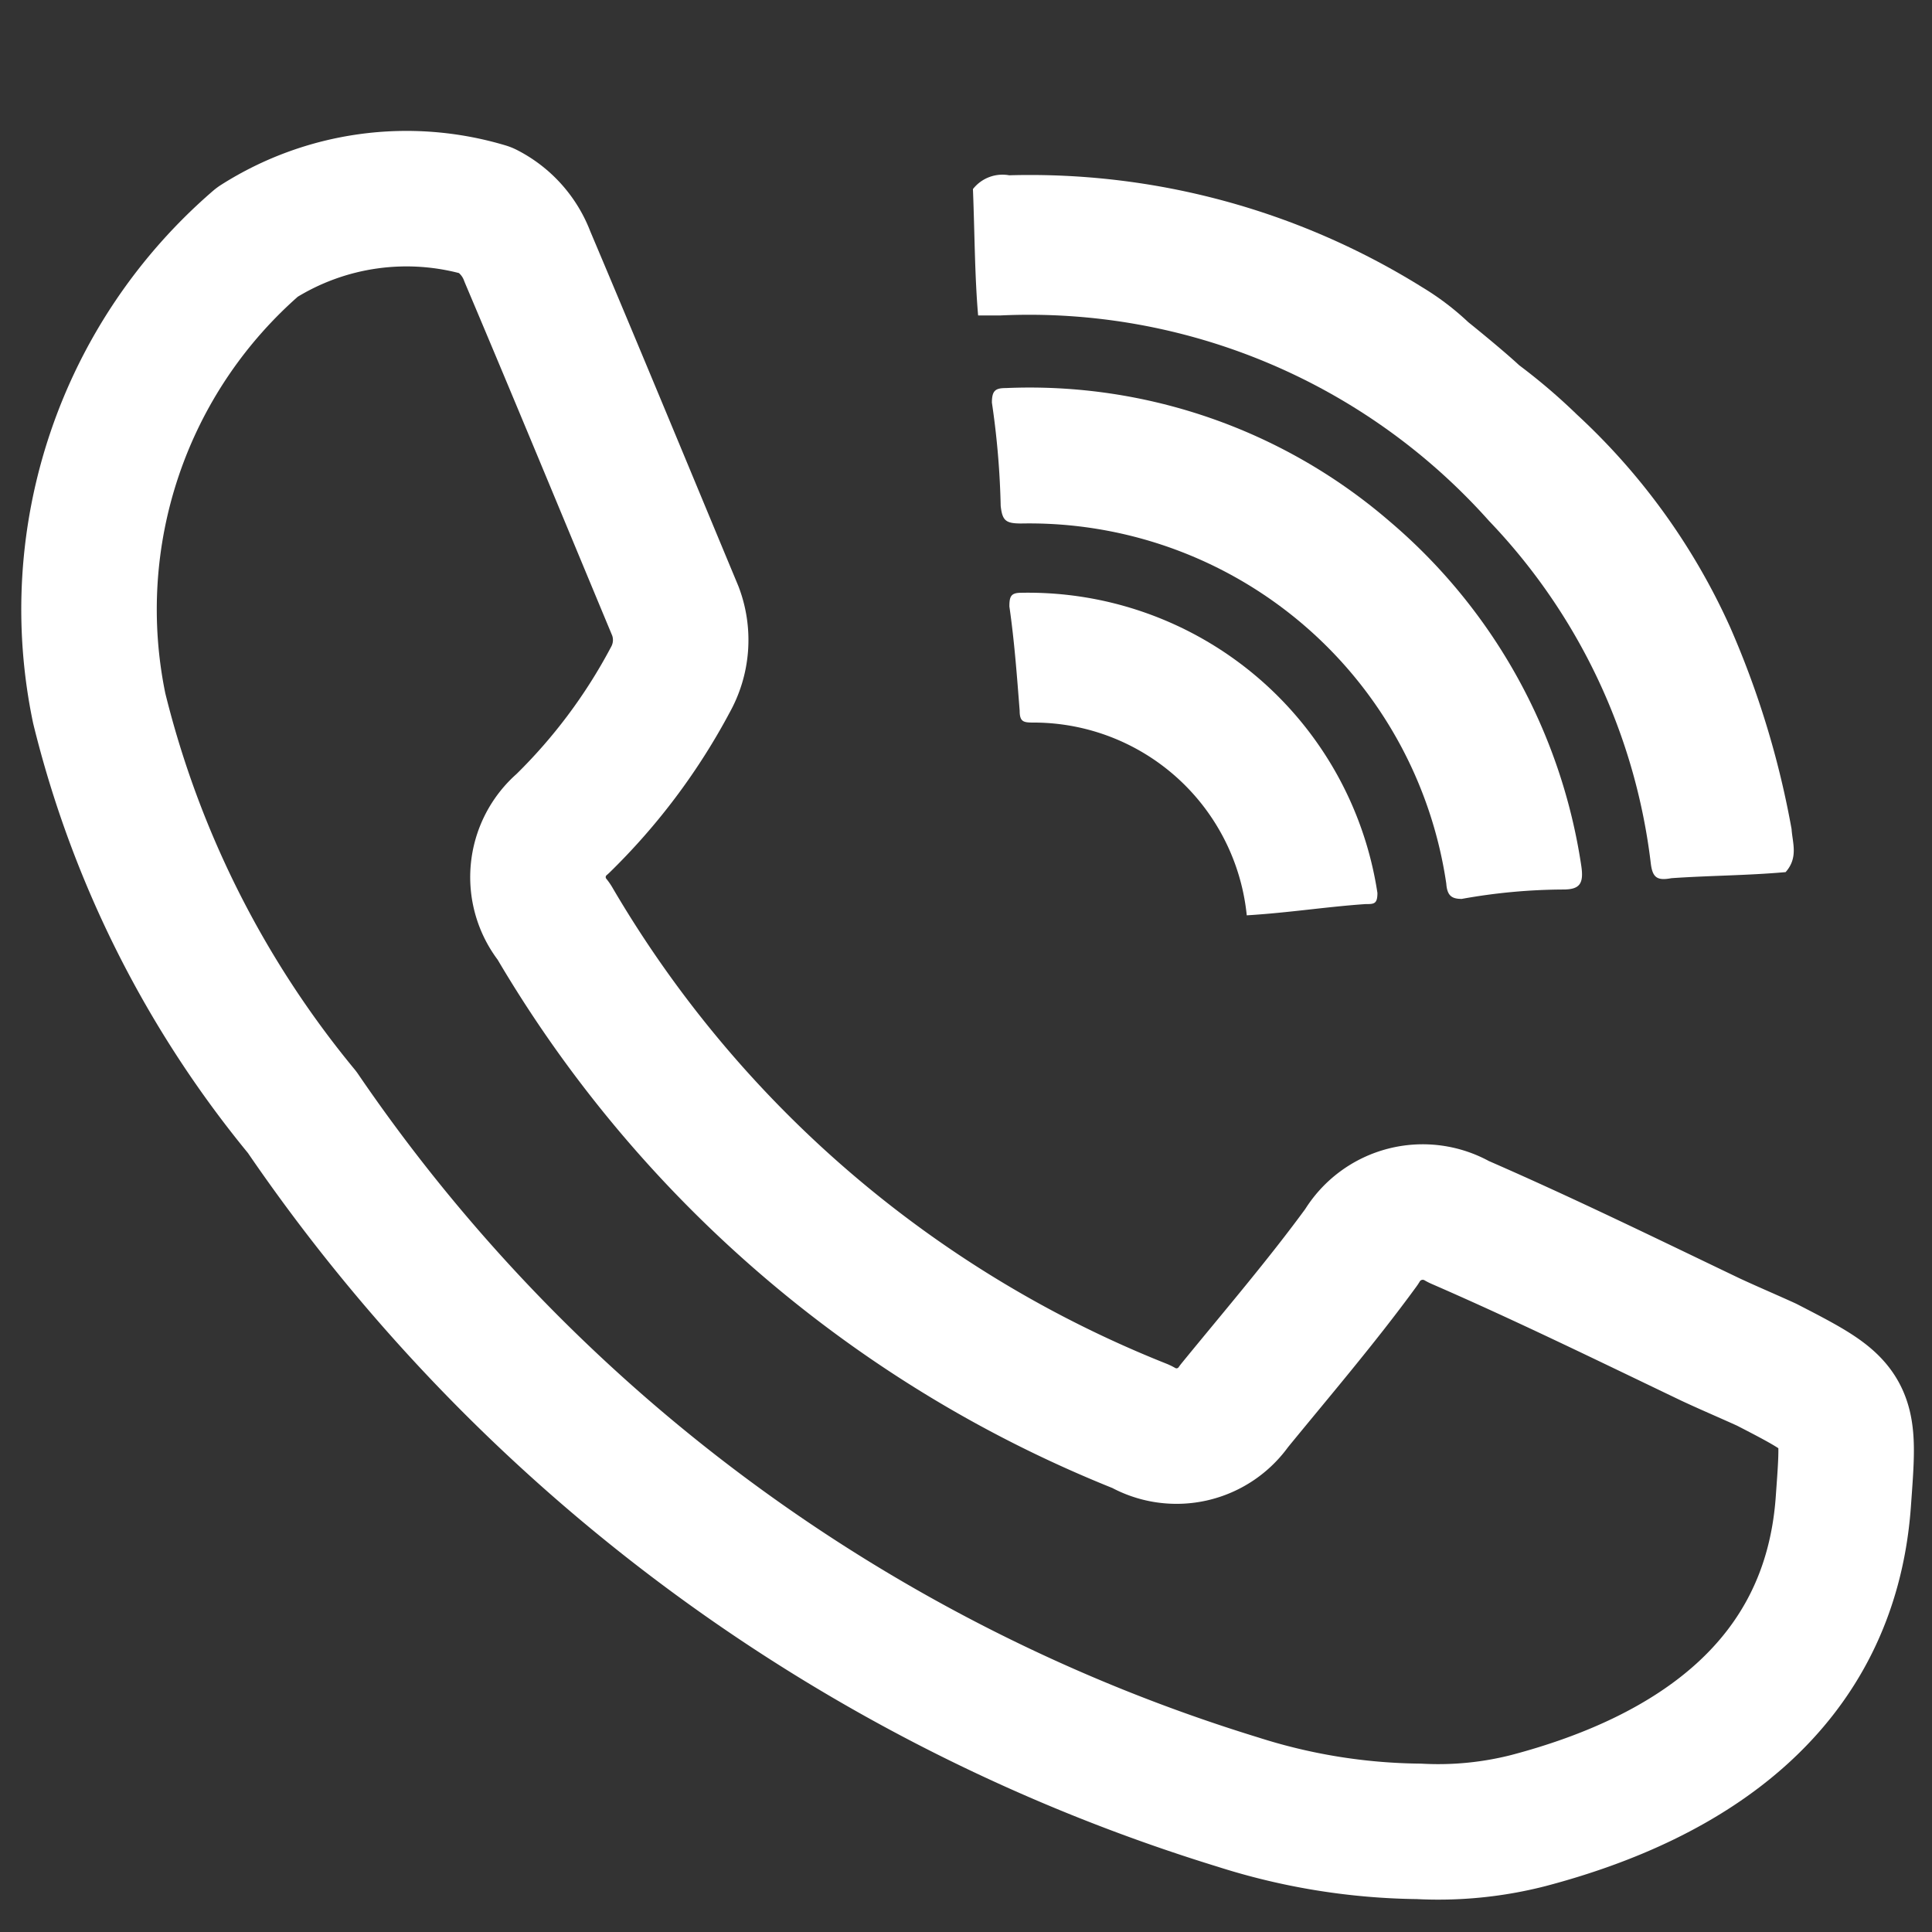
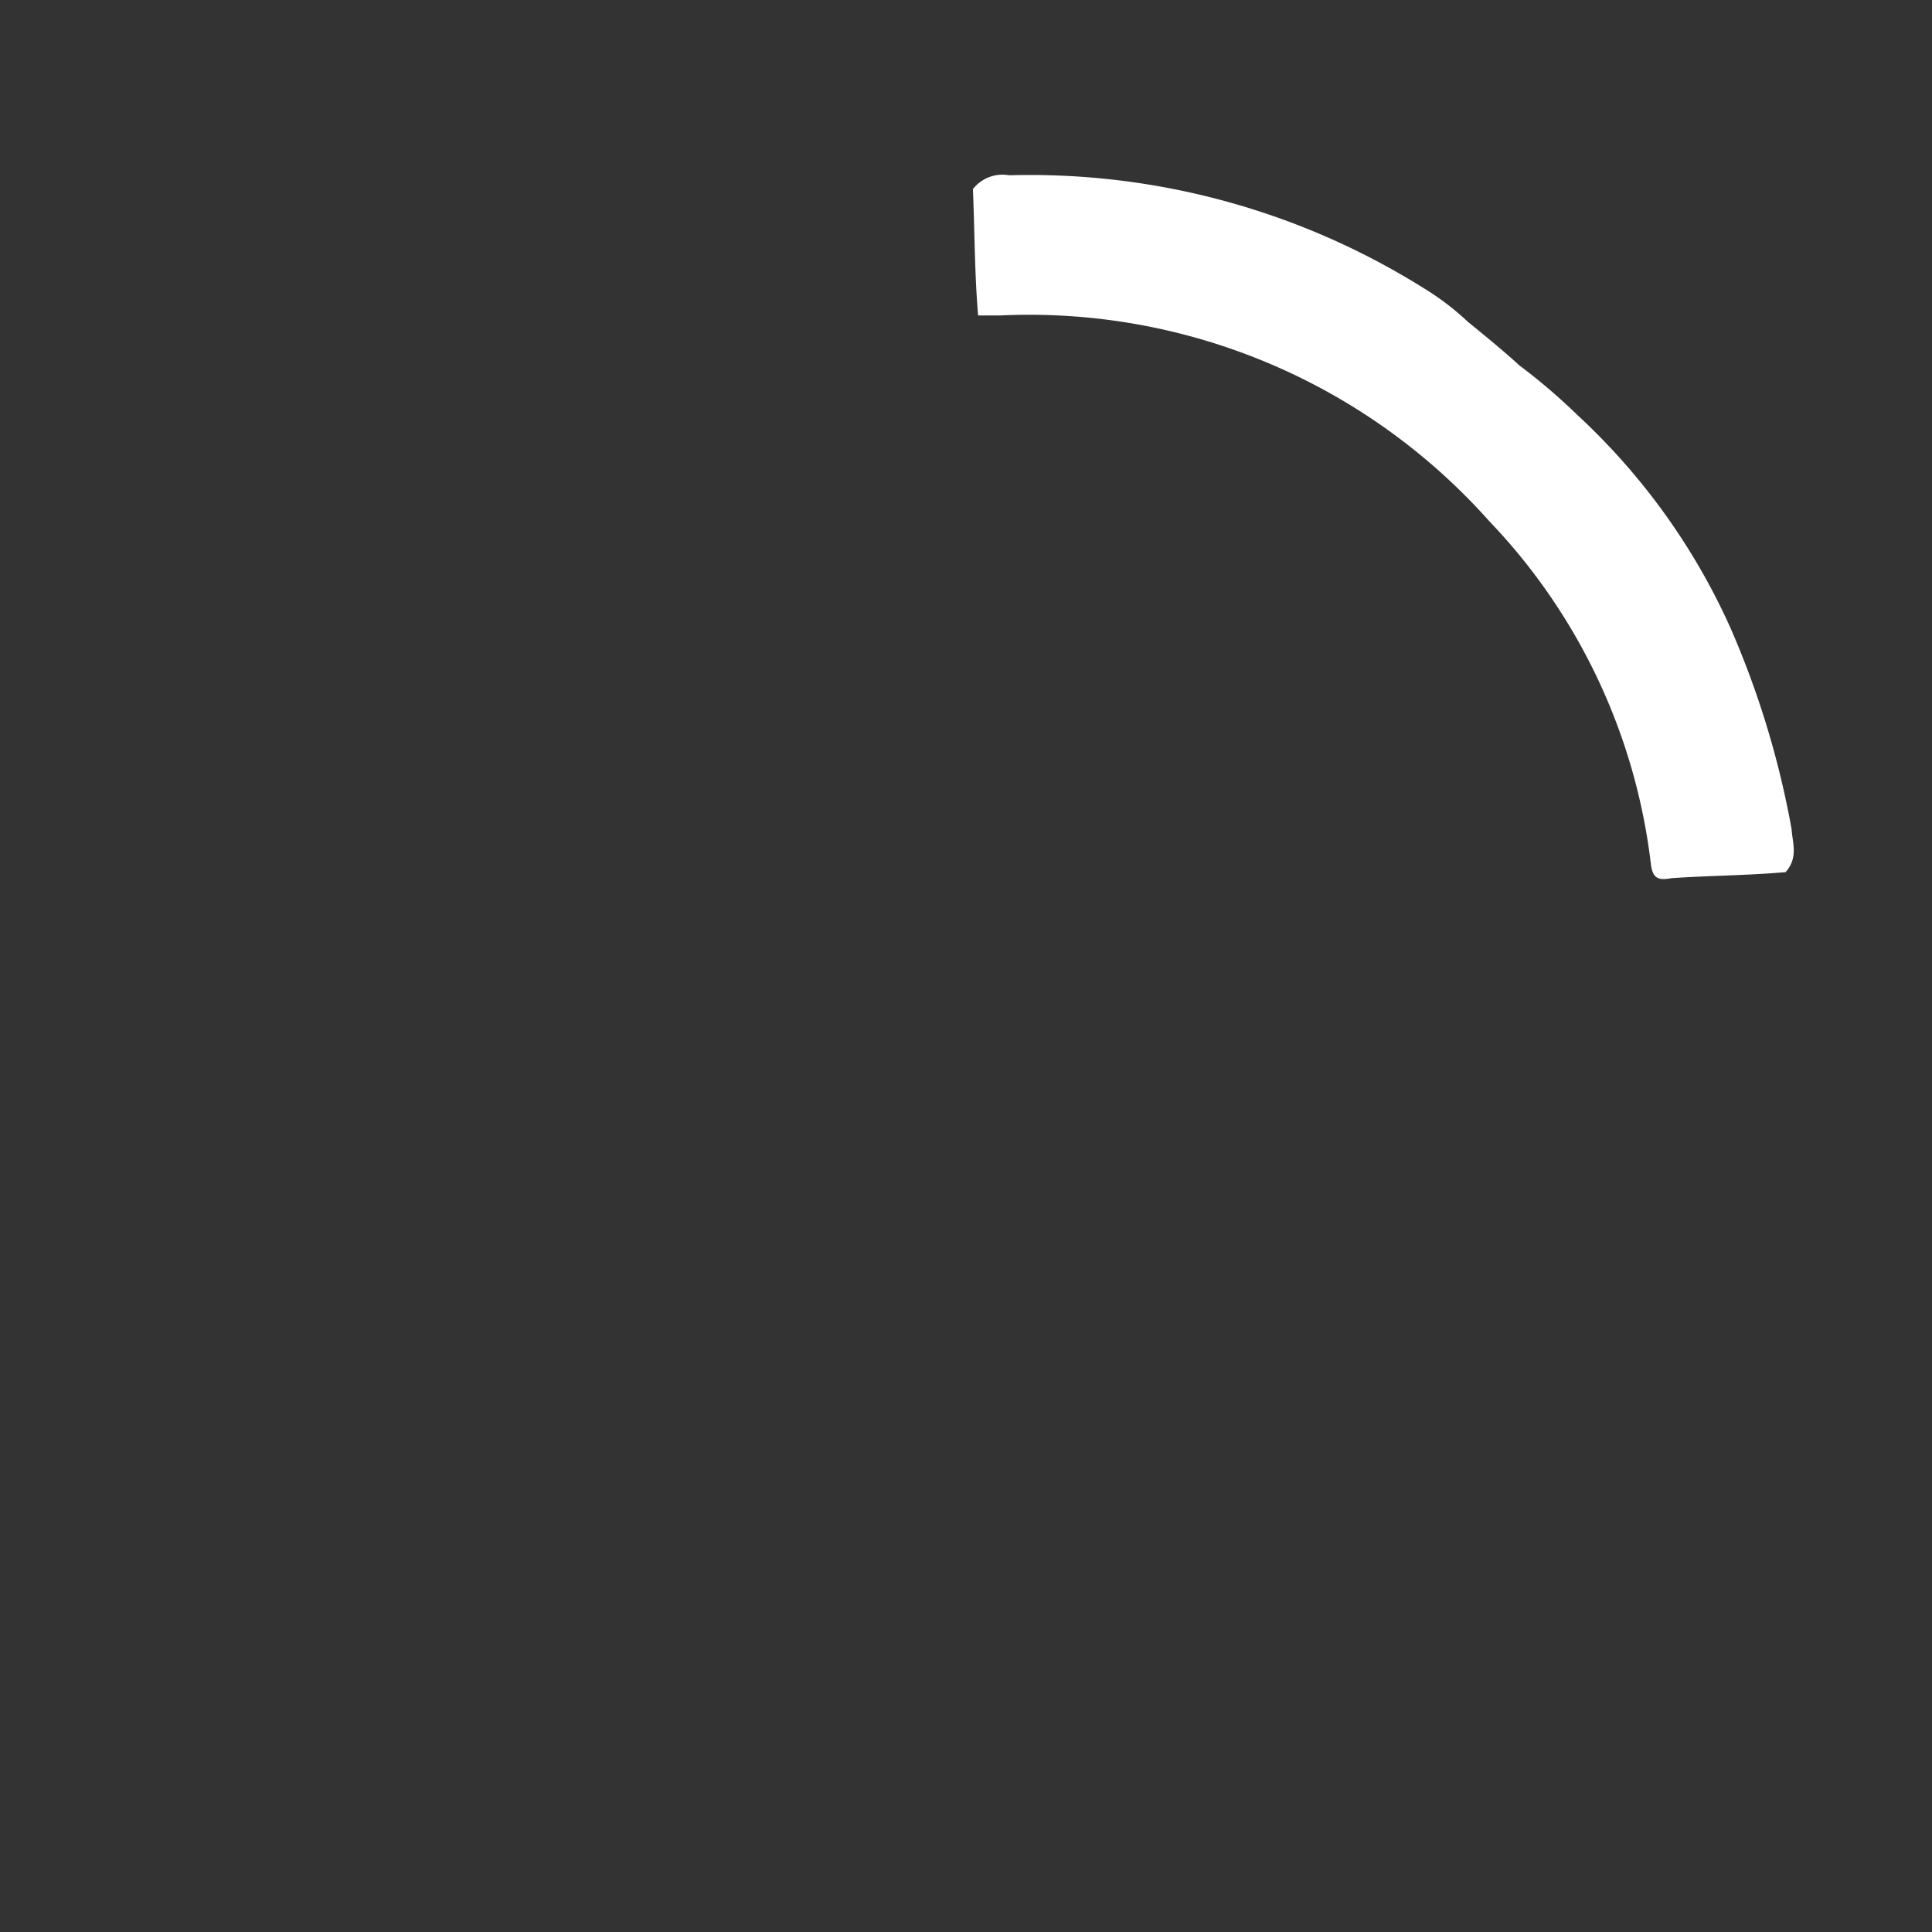
<svg xmlns="http://www.w3.org/2000/svg" id="Component_2_1" width="22" height="22" viewBox="0 0 22 22">
  <rect x="0" y="0" width="22" height="22" fill="#333333" stroke="none" />
  <defs>
    <style>
            .cls-2{fill-rule:evenodd;fill:#fff}
        </style>
  </defs>
  <g id="Group_21" transform="translate(-39.415 -53.516)">
    <g id="Group_20">
      <g id="Group_19">
-         <path id="Path_17" fill="none" fill-rule="evenodd" stroke="#fff" stroke-linecap="round" stroke-linejoin="round" stroke-width="1.543px" d="M55.571 74.37a7 7 0 0 1-2.058-.333 20.011 20.011 0 0 1-10.657-7.855 11.559 11.559 0 0 1-2.311-4.6 5.522 5.522 0 0 1 1.8-5.309 3.164 3.164 0 0 1 2.606-.362.973.973 0 0 1 .47.528c.568 1.342 1.126 2.694 1.685 4.036a.929.929 0 0 1-.059.784 6.654 6.654 0 0 1-1.225 1.636.8.8 0 0 0-.1 1.116 13.552 13.552 0 0 0 6.689 5.75.8.8 0 0 0 1.058-.235c.49-.6 1-1.195 1.45-1.812a.811.811 0 0 1 1.107-.285c.97.422 1.91.882 2.87 1.342.215.1.421.187.636.285.97.5.95.5.872 1.577-.156 2.066-1.724 3.124-3.585 3.614a4.142 4.142 0 0 1-1.248.123z" />
        <g id="Group_18">
          <path id="Path_18" d="M57.373 58.238a7.465 7.465 0 0 1 1.743 2.419 10.249 10.249 0 0 1 .7 2.3c.01.157.079.324-.068.49-.441.039-.871.039-1.3.069-.156.029-.215 0-.235-.167a6.8 6.8 0 0 0-1.841-3.9 7.015 7.015 0 0 0-5.564-2.341h-.255c-.039-.45-.039-.94-.059-1.439a.427.427 0 0 1 .413-.157 8.446 8.446 0 0 1 4.7 1.273 3.092 3.092 0 0 1 .528.4c.158.127.432.353.579.49a6.816 6.816 0 0 1 .659.563z" class="cls-2" />
-           <path id="Path_19" d="M55.238 59.452a6.382 6.382 0 0 1 2.184 3.928c.029.2-.02.265-.206.265a6.648 6.648 0 0 0-1.156.107c-.117 0-.166-.039-.176-.175a4.8 4.8 0 0 0-4.839-4.1c-.176 0-.216-.03-.235-.2a9.372 9.372 0 0 0-.1-1.176c0-.136.039-.166.157-.166a6.276 6.276 0 0 1 4.371 1.517z" class="cls-2" />
-           <path id="Path_20" d="M53.612 63.939a2.44 2.44 0 0 0-2.41-2.195c-.127 0-.176 0-.176-.136-.03-.382-.059-.785-.117-1.186 0-.117.019-.156.136-.156a4.024 4.024 0 0 1 4.055 3.418c0 .127-.039.127-.136.127-.442.03-.873.099-1.352.128z" class="cls-2" />
        </g>
      </g>
    </g>
  </g>
-   <path id="Rectangle_2467" fill="none" d="M0 0H22V22H0z" />
</svg>